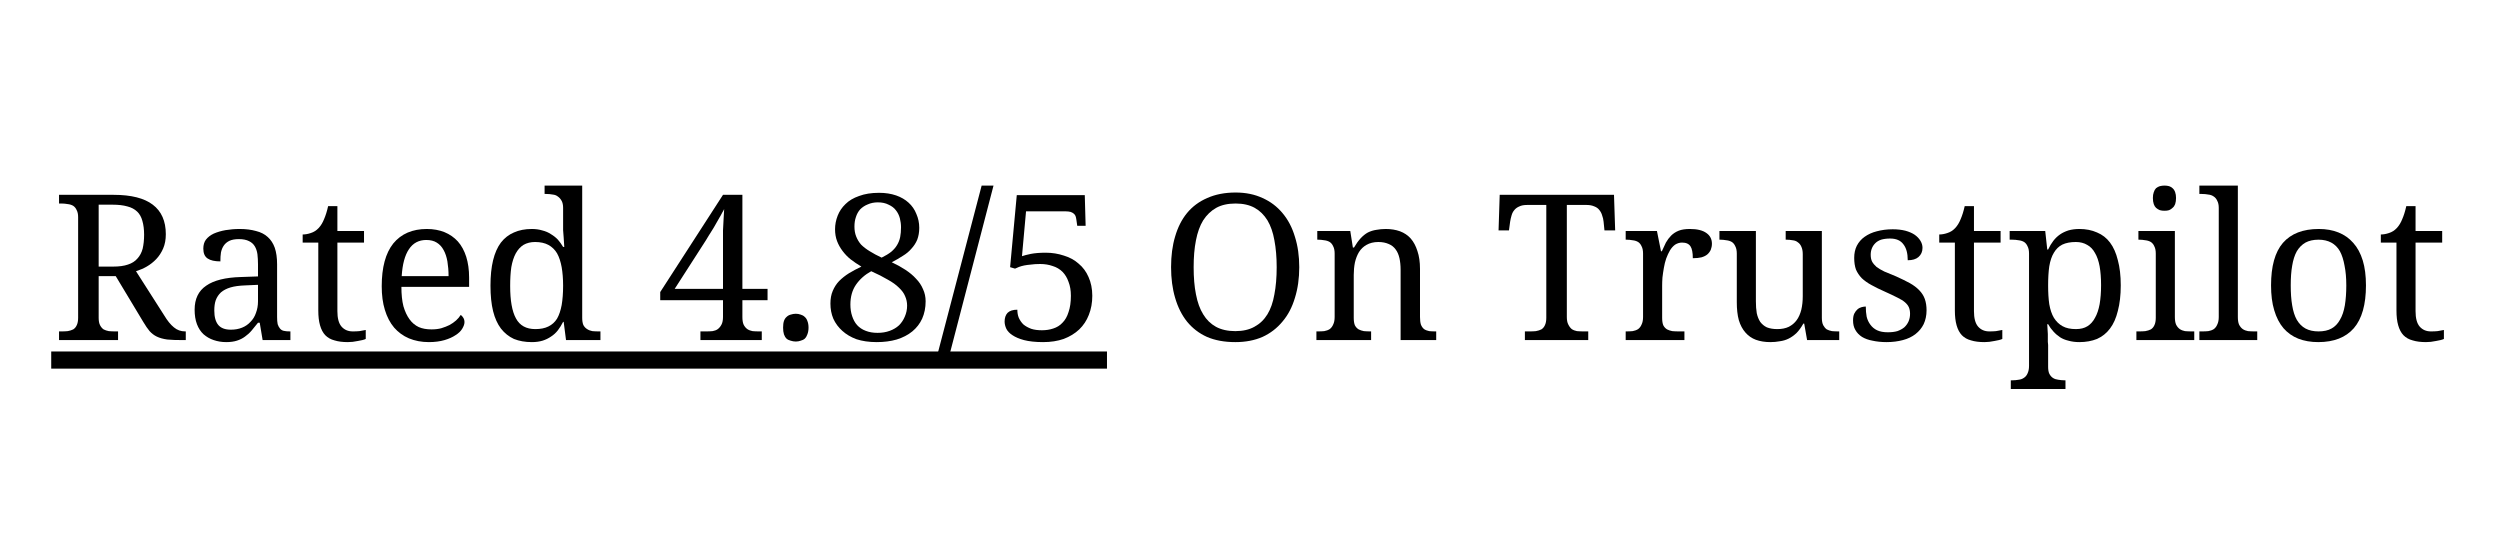
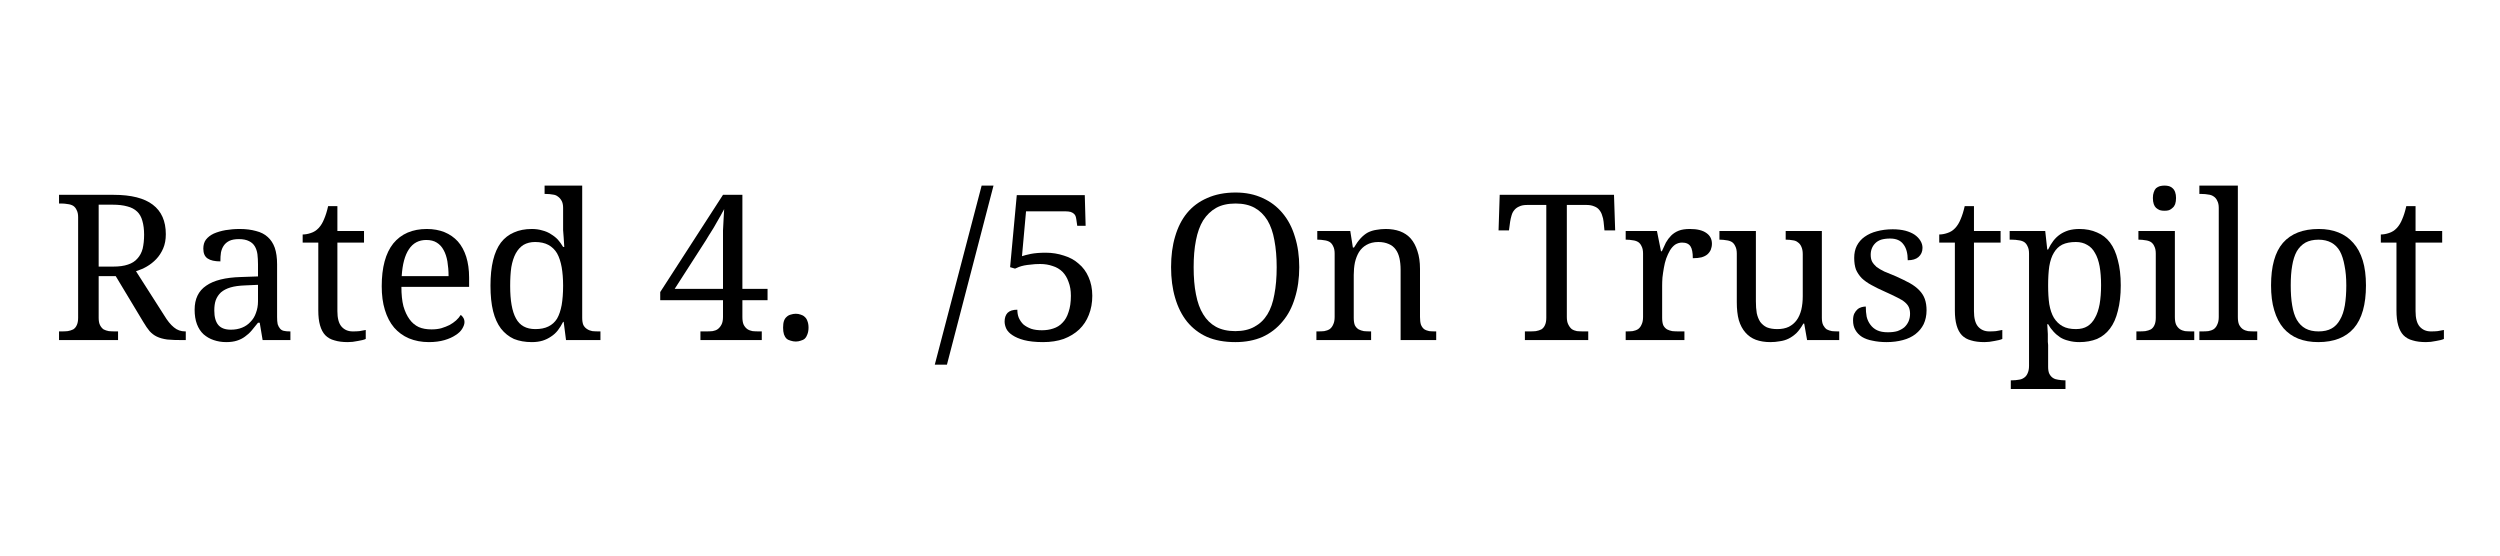
<svg xmlns="http://www.w3.org/2000/svg" version="1.2" preserveAspectRatio="xMidYMid meet" height="40" viewBox="0 0 135 30" zoomAndPan="magnify" width="180">
  <defs>
    <clipPath id="8ac75563bf">
      <path d="M 2.176 6 L 132.82 6 L 132.82 22 L 2.176 22 Z M 2.176 6" />
    </clipPath>
    <clipPath id="5f09222bce">
      <path d="M 0.641 12 L 58 12 L 58 14 L 0.641 14 Z M 0.641 12" />
    </clipPath>
    <clipPath id="81a8d78a9c">
      <rect height="16" y="0" width="131" x="0" />
    </clipPath>
  </defs>
  <g id="97c14f5c91">
    <g clip-path="url(#8ac75563bf)" clip-rule="nonzero">
      <g transform="matrix(1,0,0,1,2,6)">
        <g clip-path="url(#81a8d78a9c)">
          <g clip-path="url(#5f09222bce)" clip-rule="nonzero">
-             <path d="M 0.766 12.98 L 57.777 12.98 L 57.777 13.906 L 0.766 13.906 Z M 0.766 12.98" style="stroke:none;fill-rule:nonzero;fill:#000000;fill-opacity:1;" />
-           </g>
+             </g>
          <g style="fill:#000000;fill-opacity:1;">
            <g transform="translate(0.766, 12.365)">
              <path d="M 6.094 -1.344 C 6.27 -1.051 6.445 -0.832 6.625 -0.688 C 6.801 -0.539 7.004 -0.469 7.234 -0.469 L 7.266 -0.469 L 7.266 0 L 7.125 0 C 6.781 0 6.492 -0.008 6.266 -0.031 C 6.047 -0.062 5.859 -0.113 5.703 -0.188 C 5.555 -0.258 5.426 -0.359 5.312 -0.484 C 5.207 -0.609 5.094 -0.773 4.969 -0.984 L 3.484 -3.453 L 2.562 -3.453 L 2.562 -1.203 C 2.562 -1.035 2.586 -0.898 2.641 -0.797 C 2.691 -0.703 2.754 -0.629 2.828 -0.578 C 2.91 -0.535 3.004 -0.504 3.109 -0.484 C 3.223 -0.473 3.344 -0.469 3.469 -0.469 L 3.609 -0.469 L 3.609 0 L 0.422 0 L 0.422 -0.469 L 0.562 -0.469 C 0.676 -0.469 0.785 -0.473 0.891 -0.484 C 1.004 -0.504 1.102 -0.535 1.188 -0.578 C 1.27 -0.629 1.332 -0.703 1.375 -0.797 C 1.426 -0.898 1.453 -1.035 1.453 -1.203 L 1.453 -6.641 C 1.453 -6.797 1.426 -6.922 1.375 -7.016 C 1.332 -7.117 1.27 -7.195 1.188 -7.25 C 1.102 -7.301 1.004 -7.332 0.891 -7.344 C 0.785 -7.363 0.676 -7.375 0.562 -7.375 L 0.422 -7.375 L 0.422 -7.844 L 3.375 -7.844 C 4.32 -7.844 5.023 -7.664 5.484 -7.312 C 5.953 -6.957 6.188 -6.426 6.188 -5.719 C 6.188 -5.426 6.141 -5.172 6.047 -4.953 C 5.953 -4.734 5.828 -4.539 5.672 -4.375 C 5.523 -4.219 5.352 -4.082 5.156 -3.969 C 4.969 -3.863 4.773 -3.781 4.578 -3.719 Z M 2.562 -3.969 L 3.344 -3.969 C 3.664 -3.969 3.93 -4.004 4.141 -4.078 C 4.359 -4.148 4.531 -4.258 4.656 -4.406 C 4.789 -4.551 4.883 -4.727 4.938 -4.938 C 4.988 -5.156 5.016 -5.406 5.016 -5.688 C 5.016 -5.977 4.984 -6.227 4.922 -6.438 C 4.867 -6.645 4.773 -6.812 4.641 -6.938 C 4.504 -7.07 4.328 -7.164 4.109 -7.219 C 3.891 -7.281 3.625 -7.312 3.312 -7.312 L 2.562 -7.312 Z M 2.562 -3.969" style="stroke:none" />
            </g>
          </g>
          <g style="fill:#000000;fill-opacity:1;">
            <g transform="translate(7.963, 12.365)">
              <path d="M 1.609 -1.594 C 1.609 -1.25 1.68 -0.988 1.828 -0.812 C 1.973 -0.645 2.195 -0.562 2.5 -0.562 C 2.727 -0.562 2.93 -0.598 3.109 -0.672 C 3.285 -0.742 3.438 -0.848 3.562 -0.984 C 3.695 -1.117 3.797 -1.281 3.859 -1.469 C 3.93 -1.656 3.969 -1.863 3.969 -2.094 L 3.969 -2.984 L 3.266 -2.953 C 2.953 -2.941 2.691 -2.906 2.484 -2.844 C 2.273 -2.781 2.102 -2.691 1.969 -2.578 C 1.844 -2.461 1.75 -2.32 1.688 -2.156 C 1.633 -2 1.609 -1.812 1.609 -1.594 Z M 2.938 -5.453 C 2.727 -5.453 2.555 -5.422 2.422 -5.359 C 2.297 -5.297 2.195 -5.211 2.125 -5.109 C 2.051 -5.004 2 -4.879 1.969 -4.734 C 1.945 -4.586 1.938 -4.426 1.938 -4.25 C 1.633 -4.25 1.406 -4.301 1.25 -4.406 C 1.094 -4.508 1.016 -4.688 1.016 -4.938 C 1.016 -5.133 1.062 -5.297 1.156 -5.422 C 1.258 -5.555 1.398 -5.664 1.578 -5.75 C 1.766 -5.832 1.977 -5.895 2.219 -5.938 C 2.457 -5.977 2.711 -6 2.984 -6 C 3.316 -6 3.609 -5.961 3.859 -5.891 C 4.117 -5.828 4.332 -5.719 4.5 -5.562 C 4.664 -5.414 4.789 -5.223 4.875 -4.984 C 4.957 -4.742 5 -4.445 5 -4.094 L 5 -1.25 C 5 -1.094 5.008 -0.961 5.031 -0.859 C 5.062 -0.766 5.102 -0.688 5.156 -0.625 C 5.207 -0.562 5.273 -0.52 5.359 -0.5 C 5.453 -0.477 5.562 -0.469 5.688 -0.469 L 5.719 -0.469 L 5.719 0 L 4.219 0 L 4.062 -0.938 L 3.969 -0.938 C 3.852 -0.789 3.738 -0.648 3.625 -0.516 C 3.52 -0.391 3.398 -0.281 3.266 -0.188 C 3.141 -0.094 2.992 -0.02 2.828 0.031 C 2.672 0.082 2.477 0.109 2.25 0.109 C 2.008 0.109 1.785 0.07 1.578 0 C 1.367 -0.07 1.188 -0.176 1.031 -0.312 C 0.875 -0.457 0.754 -0.641 0.672 -0.859 C 0.586 -1.086 0.547 -1.348 0.547 -1.641 C 0.547 -2.223 0.754 -2.656 1.172 -2.938 C 1.586 -3.227 2.211 -3.383 3.047 -3.406 L 3.969 -3.438 L 3.969 -4.094 C 3.969 -4.289 3.957 -4.473 3.938 -4.641 C 3.914 -4.805 3.867 -4.945 3.797 -5.062 C 3.723 -5.188 3.617 -5.281 3.484 -5.344 C 3.348 -5.414 3.164 -5.453 2.938 -5.453 Z M 2.938 -5.453" style="stroke:none" />
            </g>
          </g>
          <g style="fill:#000000;fill-opacity:1;">
            <g transform="translate(14.141, 12.365)">
              <path d="M 2.906 -0.469 C 3.039 -0.469 3.16 -0.473 3.266 -0.484 C 3.379 -0.504 3.492 -0.523 3.609 -0.547 L 3.609 -0.062 C 3.566 -0.039 3.504 -0.02 3.422 0 C 3.348 0.02 3.27 0.035 3.188 0.047 C 3.102 0.066 3.008 0.082 2.906 0.094 C 2.812 0.102 2.723 0.109 2.641 0.109 C 2.359 0.109 2.117 0.078 1.922 0.016 C 1.723 -0.035 1.555 -0.129 1.422 -0.266 C 1.297 -0.398 1.203 -0.578 1.141 -0.797 C 1.078 -1.016 1.047 -1.281 1.047 -1.594 L 1.047 -5.266 L 0.203 -5.266 L 0.203 -5.703 C 0.336 -5.703 0.484 -5.727 0.641 -5.781 C 0.805 -5.832 0.945 -5.922 1.062 -6.047 C 1.188 -6.18 1.285 -6.344 1.359 -6.531 C 1.441 -6.719 1.516 -6.953 1.578 -7.234 L 2.078 -7.234 L 2.078 -5.891 L 3.516 -5.891 L 3.516 -5.266 L 2.078 -5.266 L 2.078 -1.562 C 2.078 -1.188 2.148 -0.91 2.297 -0.734 C 2.453 -0.555 2.656 -0.469 2.906 -0.469 Z M 2.906 -0.469" style="stroke:none" />
            </g>
          </g>
          <g style="fill:#000000;fill-opacity:1;">
            <g transform="translate(18.004, 12.365)">
              <path d="M 3.016 -5.406 C 2.609 -5.406 2.297 -5.238 2.078 -4.906 C 1.859 -4.582 1.727 -4.098 1.688 -3.453 L 4.219 -3.453 C 4.219 -3.742 4.195 -4.008 4.156 -4.25 C 4.113 -4.488 4.047 -4.691 3.953 -4.859 C 3.859 -5.035 3.734 -5.172 3.578 -5.266 C 3.43 -5.359 3.242 -5.406 3.016 -5.406 Z M 3.156 0.109 C 2.758 0.109 2.398 0.039 2.078 -0.094 C 1.766 -0.227 1.5 -0.422 1.281 -0.672 C 1.062 -0.93 0.895 -1.25 0.781 -1.625 C 0.664 -2 0.609 -2.426 0.609 -2.906 C 0.609 -3.926 0.816 -4.695 1.234 -5.219 C 1.66 -5.738 2.266 -6 3.047 -6 C 3.398 -6 3.719 -5.941 4 -5.828 C 4.281 -5.711 4.52 -5.547 4.719 -5.328 C 4.914 -5.109 5.066 -4.832 5.172 -4.5 C 5.273 -4.176 5.328 -3.801 5.328 -3.375 L 5.328 -2.875 L 1.672 -2.875 C 1.672 -2.469 1.707 -2.117 1.781 -1.828 C 1.863 -1.547 1.973 -1.312 2.109 -1.125 C 2.242 -0.938 2.41 -0.797 2.609 -0.703 C 2.805 -0.617 3.035 -0.578 3.297 -0.578 C 3.492 -0.578 3.672 -0.598 3.828 -0.641 C 3.992 -0.691 4.141 -0.75 4.266 -0.812 C 4.398 -0.883 4.52 -0.969 4.625 -1.062 C 4.727 -1.156 4.812 -1.254 4.875 -1.359 C 4.926 -1.328 4.973 -1.273 5.016 -1.203 C 5.055 -1.141 5.078 -1.062 5.078 -0.969 C 5.078 -0.863 5.035 -0.742 4.953 -0.609 C 4.879 -0.484 4.758 -0.367 4.594 -0.266 C 4.438 -0.16 4.238 -0.07 4 0 C 3.758 0.07 3.477 0.109 3.156 0.109 Z M 3.156 0.109" style="stroke:none" />
            </g>
          </g>
          <g style="fill:#000000;fill-opacity:1;">
            <g transform="translate(23.877, 12.365)">
              <path d="M 5.562 -1.203 C 5.562 -1.047 5.582 -0.914 5.625 -0.812 C 5.676 -0.719 5.742 -0.645 5.828 -0.594 C 5.91 -0.539 6.004 -0.504 6.109 -0.484 C 6.223 -0.473 6.336 -0.469 6.453 -0.469 L 6.547 -0.469 L 6.547 0 L 4.688 0 L 4.562 -0.984 L 4.531 -0.984 C 4.445 -0.816 4.352 -0.664 4.25 -0.531 C 4.145 -0.395 4.02 -0.281 3.875 -0.188 C 3.738 -0.094 3.586 -0.02 3.422 0.031 C 3.254 0.082 3.062 0.109 2.844 0.109 C 2.477 0.109 2.156 0.051 1.875 -0.062 C 1.602 -0.188 1.367 -0.375 1.172 -0.625 C 0.984 -0.875 0.844 -1.188 0.75 -1.562 C 0.656 -1.945 0.609 -2.406 0.609 -2.938 C 0.609 -3.469 0.656 -3.926 0.75 -4.312 C 0.844 -4.695 0.984 -5.016 1.172 -5.266 C 1.367 -5.516 1.602 -5.695 1.875 -5.812 C 2.156 -5.938 2.477 -6 2.844 -6 C 3.051 -6 3.238 -5.973 3.406 -5.922 C 3.582 -5.879 3.738 -5.812 3.875 -5.719 C 4.02 -5.633 4.145 -5.535 4.25 -5.422 C 4.352 -5.305 4.445 -5.176 4.531 -5.031 L 4.594 -5.031 C 4.582 -5.207 4.57 -5.375 4.562 -5.531 C 4.551 -5.664 4.539 -5.801 4.531 -5.938 C 4.531 -6.07 4.531 -6.172 4.531 -6.234 L 4.531 -7.141 C 4.531 -7.297 4.504 -7.422 4.453 -7.516 C 4.398 -7.617 4.332 -7.695 4.25 -7.75 C 4.176 -7.812 4.082 -7.848 3.969 -7.859 C 3.863 -7.879 3.75 -7.891 3.625 -7.891 L 3.531 -7.891 L 3.531 -8.344 L 5.562 -8.344 Z M 3.031 -0.594 C 3.312 -0.594 3.547 -0.641 3.734 -0.734 C 3.93 -0.828 4.086 -0.969 4.203 -1.156 C 4.316 -1.352 4.398 -1.598 4.453 -1.891 C 4.504 -2.191 4.531 -2.539 4.531 -2.938 C 4.531 -3.312 4.504 -3.645 4.453 -3.938 C 4.398 -4.238 4.316 -4.488 4.203 -4.688 C 4.086 -4.883 3.93 -5.035 3.734 -5.141 C 3.547 -5.242 3.305 -5.297 3.016 -5.297 C 2.773 -5.297 2.566 -5.242 2.391 -5.141 C 2.223 -5.035 2.082 -4.879 1.969 -4.672 C 1.863 -4.473 1.785 -4.227 1.734 -3.938 C 1.691 -3.645 1.672 -3.305 1.672 -2.922 C 1.672 -2.141 1.773 -1.555 1.984 -1.172 C 2.191 -0.785 2.539 -0.594 3.031 -0.594 Z M 3.031 -0.594" style="stroke:none" />
            </g>
          </g>
          <g style="fill:#000000;fill-opacity:1;">
            <g transform="translate(30.613, 12.365)">
              <path d="" style="stroke:none" />
            </g>
          </g>
          <g style="fill:#000000;fill-opacity:1;">
            <g transform="translate(33.464, 12.365)">
              <path d="M 4.625 -2.156 L 4.625 -1.25 C 4.625 -1.082 4.645 -0.945 4.688 -0.844 C 4.738 -0.738 4.805 -0.656 4.891 -0.594 C 4.973 -0.539 5.066 -0.504 5.172 -0.484 C 5.285 -0.473 5.406 -0.469 5.531 -0.469 L 5.672 -0.469 L 5.672 0 L 2.359 0 L 2.359 -0.469 L 2.672 -0.469 C 2.797 -0.469 2.91 -0.473 3.016 -0.484 C 3.129 -0.504 3.223 -0.539 3.297 -0.594 C 3.379 -0.656 3.445 -0.738 3.5 -0.844 C 3.551 -0.945 3.578 -1.082 3.578 -1.25 L 3.578 -2.156 L 0.188 -2.156 L 0.188 -2.594 L 3.578 -7.844 L 4.625 -7.844 L 4.625 -2.766 L 5.984 -2.766 L 5.984 -2.156 Z M 3.578 -4.797 C 3.578 -4.961 3.578 -5.141 3.578 -5.328 C 3.578 -5.523 3.578 -5.723 3.578 -5.922 C 3.586 -6.117 3.598 -6.316 3.609 -6.516 C 3.617 -6.711 3.629 -6.898 3.641 -7.078 C 3.617 -7.023 3.582 -6.957 3.531 -6.875 C 3.488 -6.789 3.438 -6.695 3.375 -6.594 C 3.32 -6.488 3.258 -6.379 3.188 -6.266 C 3.125 -6.148 3.055 -6.035 2.984 -5.922 C 2.922 -5.816 2.859 -5.719 2.797 -5.625 C 2.742 -5.531 2.695 -5.453 2.656 -5.391 L 0.969 -2.766 L 3.578 -2.766 Z M 3.578 -4.797" style="stroke:none" />
            </g>
          </g>
          <g style="fill:#000000;fill-opacity:1;">
            <g transform="translate(39.599, 12.365)">
              <path d="M 0.688 -0.672 C 0.688 -0.816 0.703 -0.938 0.734 -1.031 C 0.766 -1.125 0.812 -1.195 0.875 -1.25 C 0.938 -1.312 1.008 -1.352 1.094 -1.375 C 1.188 -1.406 1.281 -1.422 1.375 -1.422 C 1.469 -1.422 1.555 -1.406 1.641 -1.375 C 1.723 -1.352 1.797 -1.312 1.859 -1.25 C 1.922 -1.195 1.969 -1.125 2 -1.031 C 2.039 -0.938 2.062 -0.816 2.062 -0.672 C 2.062 -0.535 2.039 -0.414 2 -0.312 C 1.969 -0.219 1.922 -0.141 1.859 -0.078 C 1.797 -0.023 1.723 0.008 1.641 0.031 C 1.555 0.062 1.469 0.078 1.375 0.078 C 1.281 0.078 1.188 0.062 1.094 0.031 C 1.008 0.008 0.938 -0.023 0.875 -0.078 C 0.812 -0.141 0.766 -0.219 0.734 -0.312 C 0.703 -0.414 0.688 -0.535 0.688 -0.672 Z M 0.688 -0.672" style="stroke:none" />
            </g>
          </g>
          <g style="fill:#000000;fill-opacity:1;">
            <g transform="translate(42.343, 12.365)">
-               <path d="M 0.5 -1.969 C 0.5 -2.227 0.539 -2.457 0.625 -2.656 C 0.707 -2.852 0.82 -3.031 0.969 -3.188 C 1.125 -3.344 1.301 -3.484 1.5 -3.609 C 1.707 -3.734 1.93 -3.852 2.172 -3.969 C 1.961 -4.094 1.77 -4.223 1.594 -4.359 C 1.426 -4.492 1.281 -4.645 1.156 -4.812 C 1.031 -4.977 0.93 -5.156 0.859 -5.344 C 0.785 -5.539 0.75 -5.754 0.75 -5.984 C 0.75 -6.234 0.797 -6.477 0.891 -6.719 C 0.984 -6.957 1.125 -7.164 1.312 -7.344 C 1.5 -7.531 1.742 -7.676 2.047 -7.781 C 2.348 -7.895 2.707 -7.953 3.125 -7.953 C 3.469 -7.953 3.773 -7.906 4.047 -7.812 C 4.316 -7.719 4.539 -7.586 4.719 -7.422 C 4.906 -7.254 5.047 -7.051 5.141 -6.812 C 5.242 -6.582 5.297 -6.332 5.297 -6.062 C 5.297 -5.82 5.258 -5.609 5.188 -5.422 C 5.113 -5.242 5.008 -5.082 4.875 -4.938 C 4.75 -4.789 4.594 -4.66 4.406 -4.547 C 4.227 -4.43 4.031 -4.316 3.812 -4.203 C 4.082 -4.078 4.328 -3.941 4.547 -3.797 C 4.773 -3.648 4.969 -3.488 5.125 -3.312 C 5.289 -3.145 5.414 -2.957 5.5 -2.75 C 5.594 -2.551 5.641 -2.332 5.641 -2.094 C 5.641 -1.75 5.578 -1.438 5.453 -1.156 C 5.328 -0.883 5.148 -0.656 4.922 -0.469 C 4.691 -0.281 4.41 -0.133 4.078 -0.031 C 3.754 0.062 3.395 0.109 3 0.109 C 2.582 0.109 2.219 0.055 1.906 -0.047 C 1.602 -0.16 1.348 -0.312 1.141 -0.5 C 0.93 -0.688 0.77 -0.906 0.656 -1.156 C 0.551 -1.406 0.5 -1.676 0.5 -1.969 Z M 3.047 -0.391 C 3.285 -0.391 3.504 -0.426 3.703 -0.5 C 3.898 -0.57 4.066 -0.672 4.203 -0.797 C 4.336 -0.93 4.441 -1.086 4.516 -1.266 C 4.598 -1.453 4.641 -1.648 4.641 -1.859 C 4.641 -2.047 4.602 -2.219 4.531 -2.375 C 4.469 -2.531 4.359 -2.68 4.203 -2.828 C 4.047 -2.984 3.844 -3.129 3.594 -3.266 C 3.352 -3.41 3.055 -3.562 2.703 -3.719 C 2.359 -3.531 2.082 -3.285 1.875 -2.984 C 1.676 -2.691 1.578 -2.336 1.578 -1.922 C 1.578 -1.691 1.609 -1.484 1.672 -1.297 C 1.734 -1.109 1.82 -0.945 1.938 -0.812 C 2.062 -0.676 2.219 -0.57 2.406 -0.5 C 2.594 -0.426 2.805 -0.391 3.047 -0.391 Z M 4.312 -6.094 C 4.312 -6.258 4.289 -6.422 4.25 -6.578 C 4.207 -6.742 4.133 -6.891 4.031 -7.016 C 3.938 -7.141 3.805 -7.238 3.641 -7.312 C 3.484 -7.395 3.289 -7.438 3.062 -7.438 C 2.852 -7.438 2.672 -7.398 2.516 -7.328 C 2.359 -7.266 2.223 -7.176 2.109 -7.062 C 2.004 -6.945 1.926 -6.805 1.875 -6.641 C 1.82 -6.484 1.797 -6.312 1.797 -6.125 C 1.797 -5.926 1.828 -5.75 1.891 -5.594 C 1.953 -5.438 2.039 -5.289 2.156 -5.156 C 2.281 -5.031 2.438 -4.91 2.625 -4.797 C 2.812 -4.68 3.023 -4.566 3.266 -4.453 C 3.473 -4.555 3.645 -4.66 3.781 -4.766 C 3.914 -4.879 4.02 -5 4.094 -5.125 C 4.176 -5.258 4.234 -5.406 4.266 -5.562 C 4.297 -5.719 4.312 -5.895 4.312 -6.094 Z M 4.312 -6.094" style="stroke:none" />
-             </g>
+               </g>
          </g>
          <g style="fill:#000000;fill-opacity:1;">
            <g transform="translate(48.478, 12.365)">
              <path d="M 0.656 1.328 L 0 1.328 L 2.531 -8.344 L 3.172 -8.344 Z M 0.656 1.328" style="stroke:none" />
            </g>
          </g>
          <g style="fill:#000000;fill-opacity:1;">
            <g transform="translate(51.64, 12.365)">
              <path d="M 2.625 -0.531 C 2.844 -0.531 3.047 -0.562 3.234 -0.625 C 3.43 -0.688 3.598 -0.789 3.734 -0.938 C 3.879 -1.082 3.988 -1.273 4.062 -1.516 C 4.145 -1.754 4.188 -2.047 4.188 -2.391 C 4.188 -2.68 4.145 -2.93 4.062 -3.141 C 3.988 -3.359 3.879 -3.539 3.734 -3.688 C 3.586 -3.832 3.41 -3.938 3.203 -4 C 3.004 -4.07 2.781 -4.109 2.531 -4.109 C 2.332 -4.109 2.164 -4.098 2.031 -4.078 C 1.895 -4.066 1.773 -4.051 1.672 -4.031 C 1.566 -4.008 1.473 -3.984 1.391 -3.953 C 1.316 -3.922 1.242 -3.891 1.172 -3.859 L 0.906 -3.938 L 1.266 -7.828 L 4.938 -7.828 L 4.984 -6.172 L 4.531 -6.172 L 4.484 -6.5 C 4.473 -6.582 4.457 -6.648 4.438 -6.703 C 4.414 -6.754 4.383 -6.797 4.344 -6.828 C 4.301 -6.867 4.242 -6.898 4.172 -6.922 C 4.098 -6.941 4.004 -6.953 3.891 -6.953 L 1.766 -6.953 L 1.547 -4.531 C 1.66 -4.57 1.82 -4.613 2.031 -4.656 C 2.238 -4.695 2.504 -4.719 2.828 -4.719 C 3.18 -4.719 3.508 -4.664 3.812 -4.562 C 4.125 -4.469 4.391 -4.32 4.609 -4.125 C 4.836 -3.938 5.016 -3.695 5.141 -3.406 C 5.273 -3.113 5.344 -2.773 5.344 -2.391 C 5.344 -2.016 5.281 -1.672 5.156 -1.359 C 5.039 -1.055 4.867 -0.797 4.641 -0.578 C 4.41 -0.359 4.129 -0.188 3.797 -0.062 C 3.473 0.051 3.102 0.109 2.688 0.109 C 2.27 0.109 1.926 0.07 1.656 0 C 1.395 -0.07 1.188 -0.16 1.031 -0.266 C 0.875 -0.367 0.766 -0.484 0.703 -0.609 C 0.641 -0.742 0.609 -0.875 0.609 -1 C 0.609 -1.195 0.66 -1.352 0.766 -1.469 C 0.879 -1.582 1.055 -1.641 1.297 -1.641 C 1.297 -1.484 1.32 -1.336 1.375 -1.203 C 1.438 -1.066 1.52 -0.945 1.625 -0.844 C 1.738 -0.75 1.879 -0.672 2.047 -0.609 C 2.211 -0.555 2.406 -0.531 2.625 -0.531 Z M 2.625 -0.531" style="stroke:none" />
            </g>
          </g>
          <g style="fill:#000000;fill-opacity:1;">
            <g transform="translate(57.778, 12.365)">
              <path d="" style="stroke:none" />
            </g>
          </g>
          <g style="fill:#000000;fill-opacity:1;">
            <g transform="translate(60.629, 12.365)">
              <path d="M 7.531 -3.938 C 7.531 -3.332 7.453 -2.781 7.297 -2.281 C 7.148 -1.781 6.926 -1.352 6.625 -1 C 6.332 -0.645 5.973 -0.367 5.547 -0.172 C 5.117 0.016 4.629 0.109 4.078 0.109 C 3.492 0.109 2.984 0.016 2.547 -0.172 C 2.117 -0.367 1.758 -0.645 1.469 -1 C 1.188 -1.352 0.973 -1.781 0.828 -2.281 C 0.68 -2.781 0.609 -3.332 0.609 -3.938 C 0.609 -4.551 0.68 -5.102 0.828 -5.594 C 0.973 -6.094 1.188 -6.516 1.469 -6.859 C 1.758 -7.211 2.125 -7.484 2.562 -7.672 C 3 -7.867 3.508 -7.969 4.094 -7.969 C 4.645 -7.969 5.129 -7.867 5.547 -7.672 C 5.973 -7.484 6.332 -7.211 6.625 -6.859 C 6.926 -6.504 7.148 -6.078 7.297 -5.578 C 7.453 -5.086 7.531 -4.539 7.531 -3.938 Z M 1.828 -3.938 C 1.828 -3.383 1.867 -2.895 1.953 -2.469 C 2.035 -2.039 2.164 -1.68 2.344 -1.391 C 2.52 -1.098 2.75 -0.875 3.031 -0.719 C 3.32 -0.562 3.672 -0.484 4.078 -0.484 C 4.484 -0.484 4.828 -0.562 5.109 -0.719 C 5.398 -0.875 5.633 -1.098 5.812 -1.391 C 5.988 -1.68 6.113 -2.039 6.188 -2.469 C 6.27 -2.895 6.312 -3.383 6.312 -3.938 C 6.312 -4.477 6.27 -4.961 6.188 -5.391 C 6.113 -5.816 5.988 -6.176 5.812 -6.469 C 5.633 -6.758 5.406 -6.984 5.125 -7.141 C 4.844 -7.297 4.5 -7.375 4.094 -7.375 C 3.676 -7.375 3.328 -7.297 3.047 -7.141 C 2.766 -6.984 2.531 -6.758 2.344 -6.469 C 2.164 -6.176 2.035 -5.816 1.953 -5.391 C 1.867 -4.961 1.828 -4.477 1.828 -3.938 Z M 1.828 -3.938" style="stroke:none" />
            </g>
          </g>
          <g style="fill:#000000;fill-opacity:1;">
            <g transform="translate(68.774, 12.365)">
              <path d="M 3.266 -0.469 L 3.266 0 L 0.312 0 L 0.312 -0.469 L 0.391 -0.469 C 0.516 -0.469 0.629 -0.473 0.734 -0.484 C 0.848 -0.504 0.945 -0.539 1.031 -0.594 C 1.113 -0.656 1.176 -0.738 1.219 -0.844 C 1.27 -0.945 1.297 -1.082 1.297 -1.25 L 1.297 -4.672 C 1.297 -4.836 1.27 -4.969 1.219 -5.062 C 1.176 -5.164 1.113 -5.242 1.031 -5.297 C 0.945 -5.348 0.848 -5.379 0.734 -5.391 C 0.629 -5.41 0.516 -5.422 0.391 -5.422 L 0.359 -5.422 L 0.359 -5.891 L 2.141 -5.891 L 2.281 -5 L 2.344 -5 C 2.457 -5.195 2.578 -5.363 2.703 -5.5 C 2.828 -5.633 2.957 -5.738 3.094 -5.812 C 3.238 -5.883 3.391 -5.93 3.547 -5.953 C 3.711 -5.984 3.883 -6 4.062 -6 C 4.344 -6 4.598 -5.957 4.828 -5.875 C 5.055 -5.789 5.25 -5.66 5.406 -5.484 C 5.562 -5.305 5.68 -5.082 5.766 -4.812 C 5.859 -4.539 5.906 -4.219 5.906 -3.844 L 5.906 -1.25 C 5.906 -1.082 5.922 -0.945 5.953 -0.844 C 5.992 -0.738 6.051 -0.656 6.125 -0.594 C 6.207 -0.539 6.301 -0.504 6.406 -0.484 C 6.508 -0.473 6.617 -0.469 6.734 -0.469 L 6.781 -0.469 L 6.781 0 L 4.859 0 L 4.859 -3.797 C 4.859 -4.035 4.836 -4.242 4.797 -4.422 C 4.754 -4.609 4.688 -4.766 4.594 -4.891 C 4.5 -5.023 4.375 -5.125 4.219 -5.188 C 4.062 -5.258 3.875 -5.297 3.656 -5.297 C 3.406 -5.297 3.191 -5.242 3.016 -5.141 C 2.848 -5.047 2.711 -4.914 2.609 -4.75 C 2.516 -4.594 2.441 -4.406 2.391 -4.188 C 2.348 -3.969 2.328 -3.742 2.328 -3.516 L 2.328 -1.203 C 2.328 -1.035 2.348 -0.898 2.391 -0.797 C 2.441 -0.703 2.508 -0.629 2.594 -0.578 C 2.676 -0.535 2.77 -0.504 2.875 -0.484 C 2.988 -0.473 3.109 -0.469 3.234 -0.469 Z M 3.266 -0.469" style="stroke:none" />
            </g>
          </g>
          <g style="fill:#000000;fill-opacity:1;">
            <g transform="translate(75.852, 12.365)">
              <path d="" style="stroke:none" />
            </g>
          </g>
          <g style="fill:#000000;fill-opacity:1;">
            <g transform="translate(78.703, 12.365)">
              <path d="M 3.906 -1.25 C 3.906 -1.082 3.93 -0.945 3.984 -0.844 C 4.035 -0.738 4.098 -0.656 4.172 -0.594 C 4.254 -0.539 4.348 -0.504 4.453 -0.484 C 4.566 -0.473 4.688 -0.469 4.812 -0.469 L 5.062 -0.469 L 5.062 0 L 1.641 0 L 1.641 -0.469 L 1.906 -0.469 C 2.02 -0.469 2.129 -0.473 2.234 -0.484 C 2.348 -0.504 2.445 -0.535 2.531 -0.578 C 2.613 -0.629 2.676 -0.703 2.719 -0.797 C 2.77 -0.898 2.797 -1.035 2.797 -1.203 L 2.797 -7.297 L 1.75 -7.297 C 1.582 -7.297 1.445 -7.27 1.344 -7.219 C 1.238 -7.176 1.148 -7.113 1.078 -7.031 C 1.004 -6.945 0.953 -6.848 0.922 -6.734 C 0.891 -6.629 0.863 -6.516 0.844 -6.391 L 0.781 -5.922 L 0.219 -5.922 L 0.281 -7.844 L 6.453 -7.844 L 6.516 -5.922 L 5.938 -5.922 L 5.891 -6.391 C 5.879 -6.516 5.852 -6.629 5.812 -6.734 C 5.781 -6.848 5.727 -6.945 5.656 -7.031 C 5.594 -7.113 5.504 -7.176 5.391 -7.219 C 5.273 -7.27 5.141 -7.297 4.984 -7.297 L 3.906 -7.297 Z M 3.906 -1.25" style="stroke:none" />
            </g>
          </g>
          <g style="fill:#000000;fill-opacity:1;">
            <g transform="translate(85.428, 12.365)">
              <path d="M 3.531 0 L 0.359 0 L 0.359 -0.469 L 0.391 -0.469 C 0.516 -0.469 0.629 -0.473 0.734 -0.484 C 0.848 -0.504 0.945 -0.539 1.031 -0.594 C 1.113 -0.656 1.176 -0.738 1.219 -0.844 C 1.27 -0.945 1.297 -1.082 1.297 -1.25 L 1.297 -4.672 C 1.297 -4.836 1.27 -4.969 1.219 -5.062 C 1.176 -5.164 1.113 -5.242 1.031 -5.297 C 0.945 -5.348 0.848 -5.379 0.734 -5.391 C 0.629 -5.41 0.516 -5.422 0.391 -5.422 L 0.359 -5.422 L 0.359 -5.891 L 2.047 -5.891 L 2.266 -4.797 L 2.312 -4.797 C 2.383 -4.961 2.457 -5.117 2.531 -5.266 C 2.613 -5.41 2.707 -5.535 2.812 -5.641 C 2.926 -5.754 3.062 -5.844 3.219 -5.906 C 3.375 -5.969 3.578 -6 3.828 -6 C 4.223 -6 4.52 -5.926 4.719 -5.781 C 4.914 -5.645 5.016 -5.453 5.016 -5.203 C 5.016 -5.086 4.992 -4.977 4.953 -4.875 C 4.91 -4.781 4.848 -4.695 4.766 -4.625 C 4.691 -4.562 4.586 -4.508 4.453 -4.469 C 4.328 -4.438 4.172 -4.422 3.984 -4.422 C 3.984 -4.723 3.941 -4.938 3.859 -5.062 C 3.773 -5.195 3.625 -5.266 3.406 -5.266 C 3.27 -5.266 3.145 -5.227 3.031 -5.156 C 2.926 -5.082 2.832 -4.977 2.75 -4.844 C 2.676 -4.719 2.609 -4.57 2.547 -4.406 C 2.492 -4.25 2.453 -4.082 2.422 -3.906 C 2.391 -3.727 2.363 -3.551 2.344 -3.375 C 2.332 -3.207 2.328 -3.055 2.328 -2.922 L 2.328 -1.203 C 2.328 -1.035 2.348 -0.898 2.391 -0.797 C 2.441 -0.703 2.508 -0.629 2.594 -0.578 C 2.676 -0.535 2.77 -0.504 2.875 -0.484 C 2.988 -0.473 3.109 -0.469 3.234 -0.469 L 3.531 -0.469 Z M 3.531 0" style="stroke:none" />
            </g>
          </g>
          <g style="fill:#000000;fill-opacity:1;">
            <g transform="translate(90.599, 12.365)">
              <path d="M 5.781 -1.203 C 5.781 -1.035 5.805 -0.898 5.859 -0.797 C 5.91 -0.703 5.973 -0.629 6.047 -0.578 C 6.129 -0.535 6.223 -0.504 6.328 -0.484 C 6.441 -0.473 6.562 -0.469 6.688 -0.469 L 6.719 -0.469 L 6.719 0 L 4.984 0 L 4.828 -0.891 L 4.781 -0.891 C 4.664 -0.68 4.539 -0.508 4.406 -0.375 C 4.27 -0.25 4.129 -0.148 3.984 -0.078 C 3.836 -0.004 3.68 0.039 3.516 0.062 C 3.348 0.094 3.176 0.109 3 0.109 C 2.707 0.109 2.445 0.066 2.219 -0.016 C 2 -0.098 1.812 -0.227 1.656 -0.406 C 1.5 -0.582 1.379 -0.805 1.297 -1.078 C 1.223 -1.348 1.188 -1.672 1.188 -2.047 L 1.188 -4.672 C 1.188 -4.836 1.16 -4.969 1.109 -5.062 C 1.066 -5.164 1.004 -5.242 0.922 -5.297 C 0.836 -5.348 0.738 -5.379 0.625 -5.391 C 0.52 -5.41 0.406 -5.422 0.281 -5.422 L 0.25 -5.422 L 0.25 -5.891 L 2.219 -5.891 L 2.219 -2.094 C 2.219 -1.852 2.234 -1.641 2.266 -1.453 C 2.305 -1.273 2.367 -1.117 2.453 -0.984 C 2.547 -0.859 2.664 -0.758 2.812 -0.688 C 2.969 -0.625 3.156 -0.594 3.375 -0.594 C 3.613 -0.594 3.82 -0.633 4 -0.719 C 4.176 -0.812 4.316 -0.93 4.422 -1.078 C 4.535 -1.234 4.617 -1.422 4.672 -1.641 C 4.723 -1.859 4.75 -2.102 4.75 -2.375 L 4.75 -4.641 C 4.75 -4.805 4.723 -4.941 4.672 -5.047 C 4.629 -5.148 4.566 -5.227 4.484 -5.281 C 4.41 -5.344 4.316 -5.379 4.203 -5.391 C 4.098 -5.41 3.984 -5.422 3.859 -5.422 L 3.828 -5.422 L 3.828 -5.891 L 5.781 -5.891 Z M 5.781 -1.203" style="stroke:none" />
            </g>
          </g>
          <g style="fill:#000000;fill-opacity:1;">
            <g transform="translate(97.565, 12.365)">
              <path d="M 2.312 0.109 C 2.031 0.109 1.773 0.082 1.547 0.031 C 1.328 -0.008 1.141 -0.078 0.984 -0.172 C 0.828 -0.273 0.707 -0.398 0.625 -0.547 C 0.539 -0.691 0.5 -0.863 0.5 -1.062 C 0.5 -1.207 0.52 -1.328 0.562 -1.422 C 0.613 -1.523 0.672 -1.602 0.734 -1.656 C 0.805 -1.719 0.883 -1.758 0.969 -1.781 C 1.051 -1.801 1.125 -1.812 1.188 -1.812 C 1.188 -1.613 1.203 -1.43 1.234 -1.266 C 1.273 -1.098 1.344 -0.953 1.438 -0.828 C 1.531 -0.703 1.648 -0.602 1.797 -0.531 C 1.953 -0.457 2.145 -0.422 2.375 -0.422 C 2.57 -0.422 2.742 -0.441 2.891 -0.484 C 3.035 -0.535 3.16 -0.602 3.266 -0.688 C 3.367 -0.781 3.445 -0.891 3.5 -1.016 C 3.551 -1.141 3.578 -1.273 3.578 -1.422 C 3.578 -1.555 3.555 -1.672 3.516 -1.766 C 3.473 -1.867 3.398 -1.961 3.297 -2.047 C 3.203 -2.129 3.066 -2.211 2.891 -2.297 C 2.711 -2.391 2.492 -2.492 2.234 -2.609 C 1.953 -2.734 1.707 -2.852 1.5 -2.969 C 1.289 -3.082 1.113 -3.207 0.969 -3.344 C 0.832 -3.488 0.727 -3.645 0.656 -3.812 C 0.594 -3.988 0.562 -4.195 0.562 -4.438 C 0.562 -4.688 0.609 -4.906 0.703 -5.094 C 0.805 -5.289 0.945 -5.453 1.125 -5.578 C 1.312 -5.711 1.531 -5.812 1.781 -5.875 C 2.039 -5.945 2.328 -5.984 2.641 -5.984 C 2.898 -5.984 3.129 -5.957 3.328 -5.906 C 3.523 -5.852 3.691 -5.781 3.828 -5.688 C 3.961 -5.594 4.066 -5.484 4.141 -5.359 C 4.211 -5.242 4.25 -5.117 4.25 -4.984 C 4.25 -4.773 4.176 -4.609 4.031 -4.484 C 3.895 -4.367 3.703 -4.312 3.453 -4.312 C 3.453 -4.688 3.375 -4.973 3.219 -5.172 C 3.07 -5.379 2.832 -5.484 2.5 -5.484 C 2.312 -5.484 2.148 -5.461 2.016 -5.422 C 1.891 -5.379 1.785 -5.316 1.703 -5.234 C 1.617 -5.148 1.555 -5.055 1.516 -4.953 C 1.473 -4.848 1.453 -4.734 1.453 -4.609 C 1.453 -4.461 1.477 -4.336 1.531 -4.234 C 1.582 -4.141 1.66 -4.047 1.766 -3.953 C 1.879 -3.867 2.02 -3.785 2.188 -3.703 C 2.363 -3.629 2.578 -3.539 2.828 -3.438 C 3.109 -3.312 3.352 -3.191 3.562 -3.078 C 3.77 -2.961 3.941 -2.832 4.078 -2.688 C 4.211 -2.551 4.312 -2.395 4.375 -2.219 C 4.438 -2.039 4.469 -1.836 4.469 -1.609 C 4.469 -1.328 4.414 -1.078 4.312 -0.859 C 4.207 -0.648 4.062 -0.473 3.875 -0.328 C 3.688 -0.18 3.457 -0.07 3.188 0 C 2.926 0.07 2.633 0.109 2.312 0.109 Z M 2.312 0.109" style="stroke:none" />
            </g>
          </g>
          <g style="fill:#000000;fill-opacity:1;">
            <g transform="translate(102.516, 12.365)">
              <path d="M 2.906 -0.469 C 3.039 -0.469 3.16 -0.473 3.266 -0.484 C 3.379 -0.504 3.492 -0.523 3.609 -0.547 L 3.609 -0.062 C 3.566 -0.039 3.504 -0.02 3.422 0 C 3.348 0.02 3.27 0.035 3.188 0.047 C 3.102 0.066 3.008 0.082 2.906 0.094 C 2.812 0.102 2.723 0.109 2.641 0.109 C 2.359 0.109 2.117 0.078 1.922 0.016 C 1.723 -0.035 1.555 -0.129 1.422 -0.266 C 1.297 -0.398 1.203 -0.578 1.141 -0.797 C 1.078 -1.016 1.047 -1.281 1.047 -1.594 L 1.047 -5.266 L 0.203 -5.266 L 0.203 -5.703 C 0.336 -5.703 0.484 -5.727 0.641 -5.781 C 0.805 -5.832 0.945 -5.922 1.062 -6.047 C 1.188 -6.18 1.285 -6.344 1.359 -6.531 C 1.441 -6.719 1.516 -6.953 1.578 -7.234 L 2.078 -7.234 L 2.078 -5.891 L 3.516 -5.891 L 3.516 -5.266 L 2.078 -5.266 L 2.078 -1.562 C 2.078 -1.188 2.148 -0.91 2.297 -0.734 C 2.453 -0.555 2.656 -0.469 2.906 -0.469 Z M 2.906 -0.469" style="stroke:none" />
            </g>
          </g>
          <g style="fill:#000000;fill-opacity:1;">
            <g transform="translate(106.38, 12.365)">
              <path d="M 3.719 -5.297 C 3.426 -5.297 3.18 -5.25 2.984 -5.156 C 2.797 -5.062 2.645 -4.914 2.531 -4.719 C 2.414 -4.531 2.332 -4.285 2.281 -3.984 C 2.238 -3.691 2.219 -3.348 2.219 -2.953 C 2.219 -2.566 2.238 -2.227 2.281 -1.938 C 2.332 -1.645 2.414 -1.398 2.531 -1.203 C 2.656 -1.004 2.812 -0.852 3 -0.75 C 3.188 -0.645 3.426 -0.594 3.719 -0.594 C 3.969 -0.594 4.176 -0.645 4.344 -0.75 C 4.508 -0.852 4.645 -1.004 4.75 -1.203 C 4.863 -1.398 4.945 -1.645 5 -1.938 C 5.051 -2.238 5.078 -2.582 5.078 -2.969 C 5.078 -3.352 5.051 -3.691 5 -3.984 C 4.945 -4.273 4.863 -4.516 4.75 -4.703 C 4.645 -4.898 4.504 -5.047 4.328 -5.141 C 4.16 -5.242 3.957 -5.297 3.719 -5.297 Z M 6.141 -2.953 C 6.141 -2.422 6.086 -1.961 5.984 -1.578 C 5.891 -1.191 5.75 -0.875 5.562 -0.625 C 5.375 -0.375 5.141 -0.188 4.859 -0.062 C 4.578 0.051 4.258 0.109 3.906 0.109 C 3.688 0.109 3.488 0.082 3.312 0.031 C 3.145 -0.008 2.992 -0.07 2.859 -0.156 C 2.723 -0.25 2.602 -0.352 2.5 -0.469 C 2.395 -0.582 2.301 -0.711 2.219 -0.859 L 2.172 -0.859 C 2.18 -0.672 2.191 -0.492 2.203 -0.328 C 2.203 -0.254 2.203 -0.18 2.203 -0.109 C 2.203 -0.035 2.203 0.031 2.203 0.094 C 2.211 0.156 2.219 0.211 2.219 0.266 C 2.219 0.316 2.219 0.359 2.219 0.391 L 2.219 1.438 C 2.219 1.594 2.238 1.719 2.281 1.812 C 2.332 1.914 2.398 1.992 2.484 2.047 C 2.566 2.098 2.66 2.129 2.766 2.141 C 2.879 2.16 3 2.172 3.125 2.172 L 3.156 2.172 L 3.156 2.641 L 0.203 2.641 L 0.203 2.172 L 0.281 2.172 C 0.406 2.172 0.52 2.16 0.625 2.141 C 0.738 2.129 0.836 2.094 0.922 2.031 C 1.004 1.977 1.066 1.898 1.109 1.797 C 1.16 1.691 1.188 1.555 1.188 1.391 L 1.188 -4.672 C 1.188 -4.836 1.16 -4.969 1.109 -5.062 C 1.066 -5.164 1.004 -5.242 0.922 -5.297 C 0.836 -5.348 0.738 -5.379 0.625 -5.391 C 0.52 -5.41 0.406 -5.422 0.281 -5.422 L 0.141 -5.422 L 0.141 -5.891 L 2.062 -5.891 L 2.172 -4.891 L 2.219 -4.891 C 2.301 -5.066 2.395 -5.223 2.5 -5.359 C 2.602 -5.492 2.723 -5.609 2.859 -5.703 C 2.992 -5.797 3.145 -5.867 3.312 -5.922 C 3.488 -5.973 3.688 -6 3.906 -6 C 4.258 -6 4.578 -5.938 4.859 -5.812 C 5.141 -5.695 5.375 -5.516 5.562 -5.266 C 5.75 -5.016 5.891 -4.695 5.984 -4.312 C 6.086 -3.938 6.141 -3.484 6.141 -2.953 Z M 6.141 -2.953" style="stroke:none" />
            </g>
          </g>
          <g style="fill:#000000;fill-opacity:1;">
            <g transform="translate(113.115, 12.365)">
              <path d="M 0.391 -0.469 C 0.516 -0.469 0.629 -0.473 0.734 -0.484 C 0.848 -0.504 0.945 -0.535 1.031 -0.578 C 1.113 -0.629 1.176 -0.703 1.219 -0.797 C 1.27 -0.898 1.297 -1.035 1.297 -1.203 L 1.297 -4.672 C 1.297 -4.836 1.27 -4.969 1.219 -5.062 C 1.176 -5.164 1.113 -5.242 1.031 -5.297 C 0.945 -5.348 0.848 -5.379 0.734 -5.391 C 0.629 -5.41 0.516 -5.422 0.391 -5.422 L 0.359 -5.422 L 0.359 -5.891 L 2.328 -5.891 L 2.328 -1.25 C 2.328 -1.082 2.348 -0.945 2.391 -0.844 C 2.441 -0.738 2.508 -0.656 2.594 -0.594 C 2.676 -0.539 2.77 -0.504 2.875 -0.484 C 2.988 -0.473 3.109 -0.469 3.234 -0.469 L 3.375 -0.469 L 3.375 0 L 0.25 0 L 0.25 -0.469 Z M 1.141 -7.672 C 1.141 -7.797 1.156 -7.898 1.188 -7.984 C 1.219 -8.078 1.258 -8.148 1.312 -8.203 C 1.375 -8.254 1.441 -8.289 1.516 -8.312 C 1.598 -8.332 1.68 -8.344 1.766 -8.344 C 1.859 -8.344 1.941 -8.332 2.016 -8.312 C 2.086 -8.289 2.148 -8.254 2.203 -8.203 C 2.266 -8.148 2.312 -8.078 2.344 -7.984 C 2.375 -7.898 2.391 -7.797 2.391 -7.672 C 2.391 -7.547 2.375 -7.438 2.344 -7.344 C 2.312 -7.258 2.266 -7.191 2.203 -7.141 C 2.148 -7.086 2.086 -7.047 2.016 -7.016 C 1.941 -6.992 1.859 -6.984 1.766 -6.984 C 1.68 -6.984 1.598 -6.992 1.516 -7.016 C 1.441 -7.047 1.375 -7.086 1.312 -7.141 C 1.258 -7.191 1.219 -7.258 1.188 -7.344 C 1.156 -7.438 1.141 -7.547 1.141 -7.672 Z M 1.141 -7.672" style="stroke:none" />
            </g>
          </g>
          <g style="fill:#000000;fill-opacity:1;">
            <g transform="translate(116.625, 12.365)">
              <path d="M 0.281 -0.469 C 0.406 -0.469 0.52 -0.473 0.625 -0.484 C 0.738 -0.504 0.836 -0.539 0.922 -0.594 C 1.004 -0.656 1.066 -0.738 1.109 -0.844 C 1.16 -0.945 1.188 -1.082 1.188 -1.25 L 1.188 -7.141 C 1.188 -7.297 1.16 -7.422 1.109 -7.516 C 1.066 -7.617 1.004 -7.695 0.922 -7.75 C 0.836 -7.812 0.738 -7.848 0.625 -7.859 C 0.52 -7.879 0.406 -7.891 0.281 -7.891 L 0.141 -7.891 L 0.141 -8.344 L 2.219 -8.344 L 2.219 -1.25 C 2.219 -1.082 2.238 -0.945 2.281 -0.844 C 2.332 -0.738 2.398 -0.656 2.484 -0.594 C 2.566 -0.539 2.66 -0.504 2.766 -0.484 C 2.879 -0.473 3 -0.469 3.125 -0.469 L 3.266 -0.469 L 3.266 0 L 0.141 0 L 0.141 -0.469 Z M 0.281 -0.469" style="stroke:none" />
            </g>
          </g>
          <g style="fill:#000000;fill-opacity:1;">
            <g transform="translate(120.028, 12.365)">
              <path d="M 5.734 -2.953 C 5.734 -1.922 5.516 -1.148 5.078 -0.641 C 4.641 -0.141 4 0.109 3.156 0.109 C 2.758 0.109 2.398 0.047 2.078 -0.078 C 1.766 -0.203 1.5 -0.391 1.281 -0.641 C 1.062 -0.898 0.895 -1.223 0.781 -1.609 C 0.664 -1.992 0.609 -2.441 0.609 -2.953 C 0.609 -3.984 0.82 -4.75 1.25 -5.25 C 1.688 -5.75 2.332 -6 3.188 -6 C 3.582 -6 3.938 -5.938 4.25 -5.812 C 4.562 -5.688 4.828 -5.5 5.047 -5.25 C 5.273 -5 5.445 -4.68 5.562 -4.297 C 5.676 -3.922 5.734 -3.473 5.734 -2.953 Z M 1.672 -2.953 C 1.672 -2.547 1.695 -2.188 1.75 -1.875 C 1.801 -1.562 1.883 -1.301 2 -1.094 C 2.125 -0.883 2.281 -0.727 2.469 -0.625 C 2.664 -0.52 2.898 -0.469 3.172 -0.469 C 3.453 -0.469 3.688 -0.52 3.875 -0.625 C 4.062 -0.727 4.211 -0.883 4.328 -1.094 C 4.453 -1.301 4.539 -1.562 4.594 -1.875 C 4.645 -2.188 4.672 -2.547 4.672 -2.953 C 4.672 -3.359 4.641 -3.711 4.578 -4.016 C 4.523 -4.328 4.441 -4.586 4.328 -4.797 C 4.211 -5.004 4.055 -5.16 3.859 -5.266 C 3.672 -5.367 3.441 -5.422 3.172 -5.422 C 2.891 -5.422 2.656 -5.367 2.469 -5.266 C 2.281 -5.16 2.125 -5.004 2 -4.797 C 1.883 -4.586 1.801 -4.328 1.75 -4.016 C 1.695 -3.711 1.672 -3.359 1.672 -2.953 Z M 1.672 -2.953" style="stroke:none" />
            </g>
          </g>
          <g style="fill:#000000;fill-opacity:1;">
            <g transform="translate(126.362, 12.365)">
              <path d="M 2.906 -0.469 C 3.039 -0.469 3.16 -0.473 3.266 -0.484 C 3.379 -0.504 3.492 -0.523 3.609 -0.547 L 3.609 -0.062 C 3.566 -0.039 3.504 -0.02 3.422 0 C 3.348 0.02 3.27 0.035 3.188 0.047 C 3.102 0.066 3.008 0.082 2.906 0.094 C 2.812 0.102 2.723 0.109 2.641 0.109 C 2.359 0.109 2.117 0.078 1.922 0.016 C 1.723 -0.035 1.555 -0.129 1.422 -0.266 C 1.297 -0.398 1.203 -0.578 1.141 -0.797 C 1.078 -1.016 1.047 -1.281 1.047 -1.594 L 1.047 -5.266 L 0.203 -5.266 L 0.203 -5.703 C 0.336 -5.703 0.484 -5.727 0.641 -5.781 C 0.805 -5.832 0.945 -5.922 1.062 -6.047 C 1.188 -6.18 1.285 -6.344 1.359 -6.531 C 1.441 -6.719 1.516 -6.953 1.578 -7.234 L 2.078 -7.234 L 2.078 -5.891 L 3.516 -5.891 L 3.516 -5.266 L 2.078 -5.266 L 2.078 -1.562 C 2.078 -1.188 2.148 -0.91 2.297 -0.734 C 2.453 -0.555 2.656 -0.469 2.906 -0.469 Z M 2.906 -0.469" style="stroke:none" />
            </g>
          </g>
        </g>
      </g>
    </g>
  </g>
</svg>